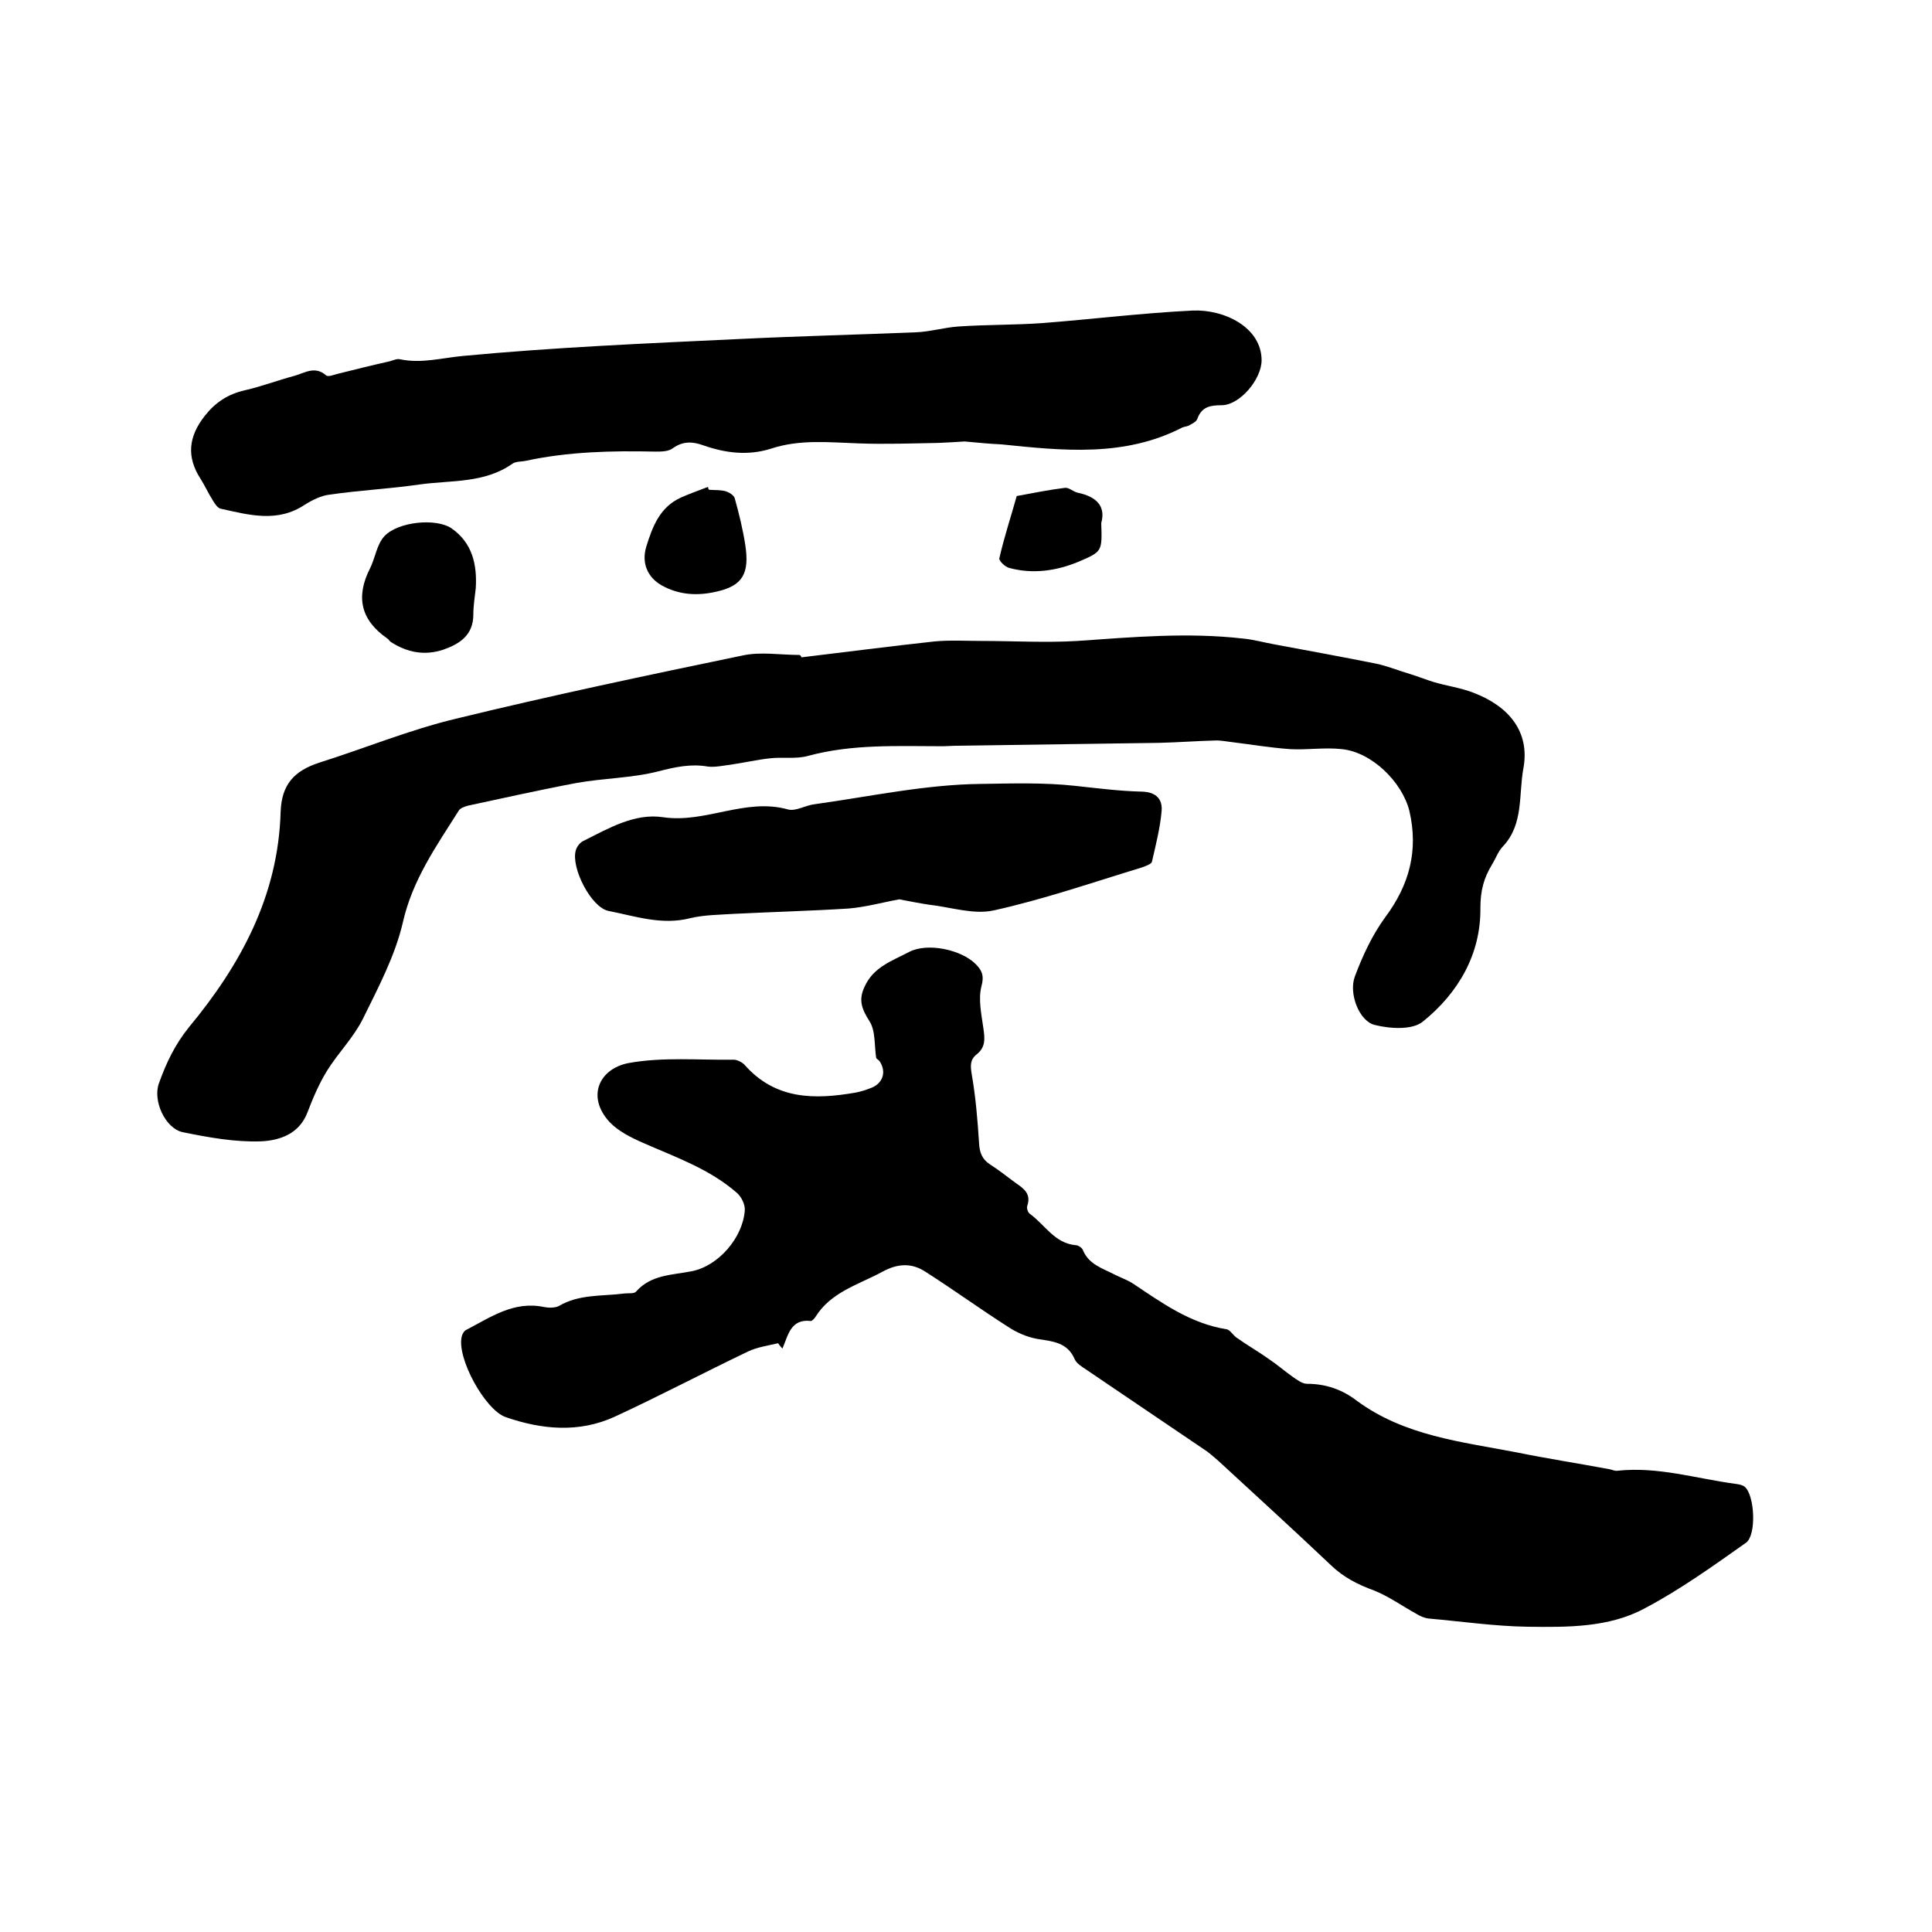
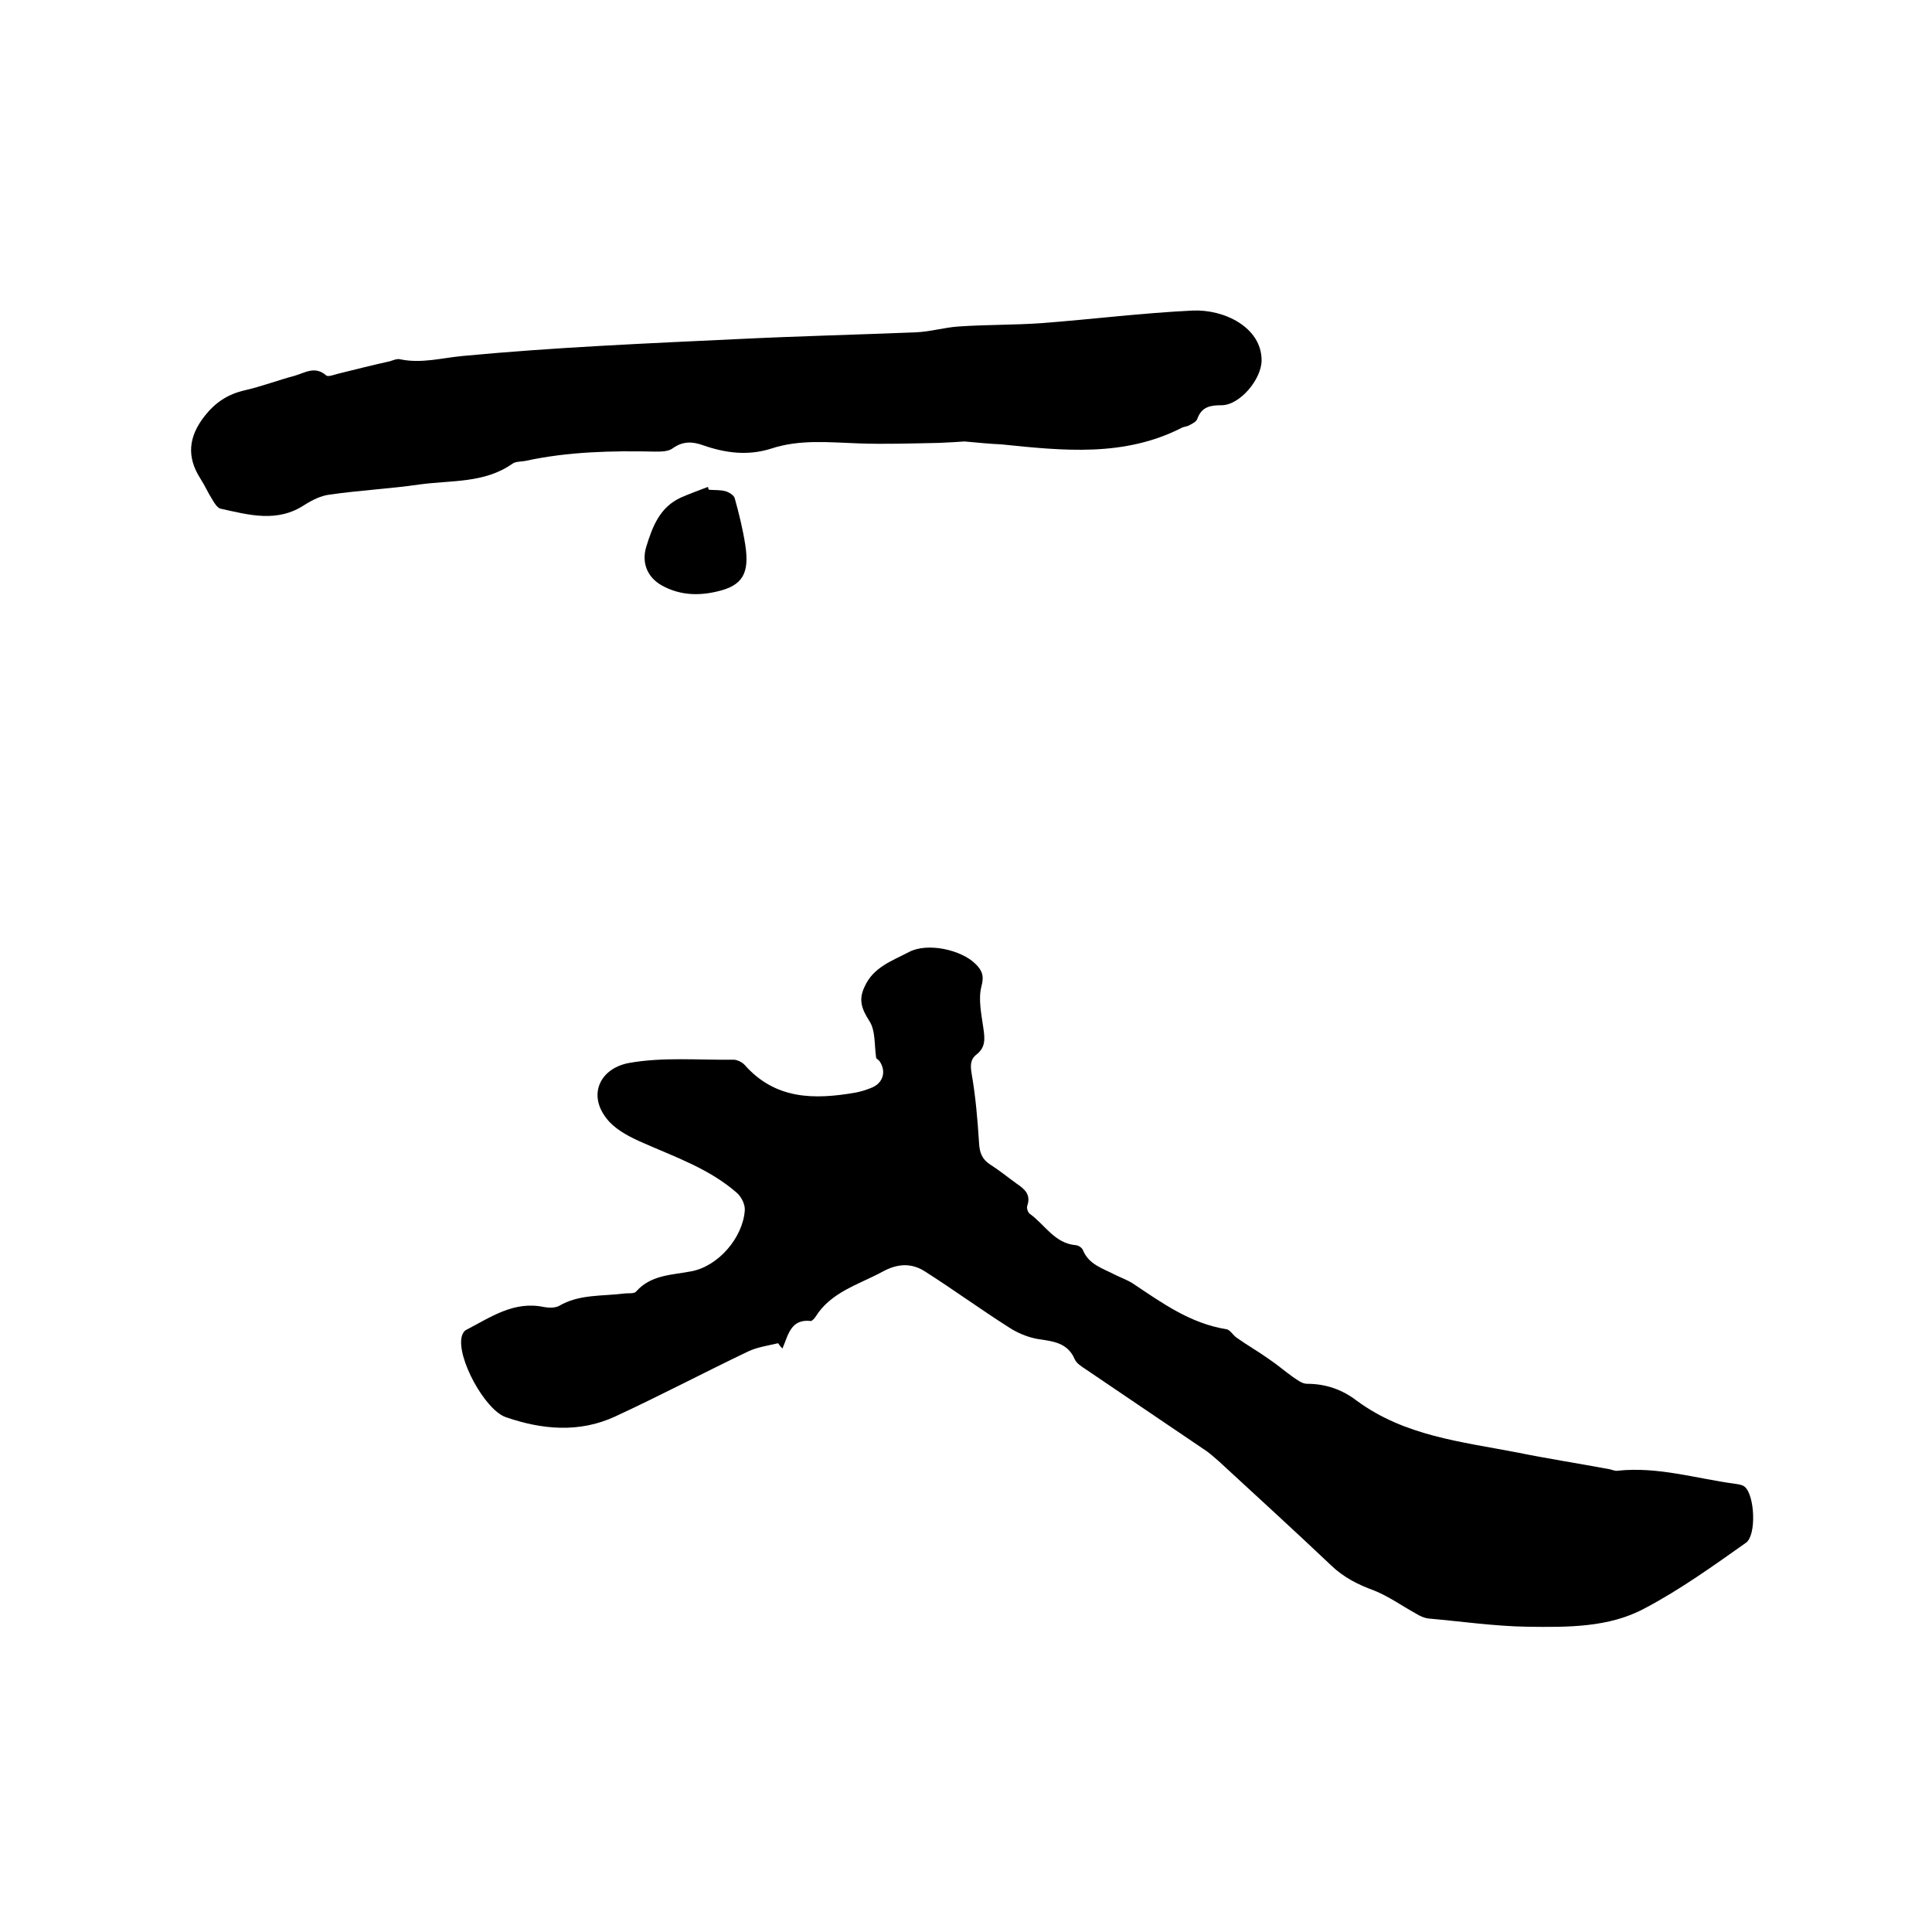
<svg xmlns="http://www.w3.org/2000/svg" enable-background="new 0 0 400 400" viewBox="0 0 400 400">
  <path d="m161.1 278.1c-2.1.5-4.3.8-6.2 1.7-9.2 4.4-18.3 9.2-27.6 13.5-7.4 3.4-15.1 2.7-22.6.1-4.3-1.5-10.2-12.3-9.1-16.7.1-.5.5-1.2 1-1.4 5-2.6 9.8-6 16-4.7 1 .2 2.3.2 3.1-.2 4.2-2.5 9-2 13.6-2.6.8-.1 2 .1 2.4-.4 3.1-3.5 7.4-3.4 11.5-4.2 5.6-1.1 10.6-7 11-12.6.1-1.2-.7-2.8-1.6-3.6-5.7-5-12.7-7.4-19.5-10.4-2.5-1.1-5.1-2.4-6.9-4.3-4.8-5.2-2.2-11 3.9-12.2 7.1-1.3 14.5-.6 21.8-.7.7 0 1.7.5 2.2 1 6.4 7.3 14.5 7.3 23.1 5.8 1-.2 2-.5 3-.9 2.6-.9 3.4-3.4 1.9-5.6-.2-.3-.6-.4-.7-.7-.4-2.6-.1-5.6-1.4-7.6-1.6-2.5-2.3-4.4-1-7.1 1.8-4.1 5.8-5.4 9.2-7.2 3.8-2 10.8-.5 13.8 2.5 1.3 1.3 1.8 2.4 1.2 4.6-.7 2.7 0 5.8.4 8.7.3 2.1.5 3.9-1.4 5.4-1.4 1.1-1.3 2.4-1 4.2.8 4.6 1.2 9.4 1.5 14.1.1 2 .6 3.4 2.3 4.5 1.9 1.2 3.6 2.6 5.4 3.9 1.6 1.1 3.1 2.2 2.3 4.6-.2.5.1 1.4.5 1.7 3.1 2.2 5.1 6.1 9.5 6.5.5 0 1.3.5 1.5 1 1.2 3 4.1 3.8 6.6 5.1 1.2.6 2.6 1.1 3.7 1.8 6 4 11.9 8.3 19.4 9.5.8.1 1.4 1.3 2.2 1.8 2.1 1.5 4.4 2.8 6.5 4.3 1.8 1.2 3.4 2.6 5.1 3.8.9.6 1.9 1.4 2.9 1.4 3.9 0 7.3 1.2 10.3 3.5 9.9 7.3 21.7 8.5 33.1 10.7 6.4 1.3 12.9 2.3 19.3 3.5.5.1 1.1.4 1.6.3 8.3-.9 16.2 1.6 24.3 2.7.7.1 1.5.2 2 .6 2.1 1.7 2.5 10 .3 11.6-6.8 4.8-13.6 9.7-21 13.6-7.4 4-16 3.9-24.2 3.8-6.8-.1-13.7-1.1-20.5-1.7-.9-.1-1.8-.5-2.6-1-2.9-1.6-5.7-3.6-8.7-4.8-3.3-1.2-6.3-2.7-8.9-5.2-7.7-7.3-15.5-14.4-23.3-21.6-.8-.7-1.6-1.4-2.4-2-8.4-5.7-16.7-11.3-25.1-17-.9-.6-1.9-1.2-2.3-2.1-1.5-3.5-4.6-3.7-7.8-4.2-2.1-.4-4.2-1.3-6-2.5-5.8-3.7-11.3-7.7-17.1-11.4-2.9-1.9-5.8-1.7-8.9 0-5 2.7-10.7 4.2-13.9 9.4-.2.3-.7.8-.9.8-4.2-.5-4.7 2.9-5.9 5.7-.5-.5-.7-.8-.9-1.1z" />
-   <path d="m165.9 136.1c9.2-1.1 18.4-2.3 27.6-3.3 3.2-.3 6.5-.1 9.7-.1 6.6 0 13.3.4 19.9 0 11.4-.8 22.8-1.8 34.2-.5 2.2.2 4.3.8 6.5 1.2 7 1.3 14.1 2.6 21.1 4 2.4.5 4.8 1.5 7.2 2.2 1.6.5 3.1 1.1 4.7 1.6 2.7.8 5.6 1.2 8.2 2.2 7.4 2.8 11.8 8.1 10.4 15.7-1 5.3.1 11.5-4.2 16.1-1 1-1.5 2.5-2.3 3.8-1.7 2.8-2.4 5.4-2.4 9 .1 9.6-4.6 17.6-11.9 23.5-2.2 1.8-6.8 1.5-10 .7s-5.4-6.5-4.1-10c1.6-4.3 3.6-8.6 6.3-12.3 5-6.7 6.9-13.8 5-22-1.5-6-7.8-12.2-14-12.8-3.5-.4-7.2.2-10.7 0-4.2-.3-8.3-1-12.4-1.5-.9-.1-1.9-.3-2.8-.3-4 .1-7.9.4-11.9.5-14.1.2-28.1.4-42.2.6-.8 0-1.7.1-2.5.1-9.4 0-18.8-.5-28 2-2.5.7-5.3.2-7.9.5-2.7.3-5.3.9-8 1.3-1.6.2-3.4.6-4.9.4-3.5-.6-6.7.1-10.2 1-5.5 1.4-11.3 1.4-16.9 2.4-7.5 1.4-15 3.1-22.5 4.7-.7.2-1.6.5-1.9 1-4.6 7.3-9.6 14.3-11.6 23.2-1.6 6.9-5.1 13.5-8.3 20-1.9 3.8-5.1 7-7.4 10.7-1.6 2.6-2.9 5.6-4 8.5-1.7 4.6-5.8 5.9-9.6 6.1-5.4.2-10.9-.8-16.3-1.9-3.6-.8-6.2-6.5-4.9-10.1 1.5-4.2 3.3-8 6.2-11.6 10.7-12.9 18.5-27.2 19-44.6.2-5.7 2.8-8.5 8-10.2 9.5-3 18.7-6.8 28.3-9.1 19.7-4.8 39.6-9 59.4-13.1 3.7-.8 7.8-.1 11.7-.1.3.1.4.3.4.5z" />
  <path d="m199.7 91.4c-1.2.1-3.3.2-5.4.3-5.5.1-11 .3-16.5.1-6.1-.2-12.2-.9-18.2 1.1-4.8 1.5-9.4.9-14-.7-2.2-.8-4.2-.9-6.3.6-.9.7-2.4.7-3.6.7-9-.2-18 0-26.8 1.9-.9.2-2.1.1-2.8.6-5.8 4.1-12.7 3.4-19.2 4.3-6.2.9-12.4 1.2-18.6 2.1-1.8.2-3.6 1.1-5.2 2.1-5.7 3.8-11.6 2.1-17.5.8-.6-.2-1.2-1.1-1.6-1.8-.9-1.4-1.6-3-2.5-4.4-2.9-4.5-2.5-8.7.9-13 2.2-2.8 4.8-4.5 8.3-5.3s6.9-2.1 10.3-3c2.1-.6 4.2-2.1 6.5-.1.4.4 1.6-.1 2.4-.3 3.6-.9 7.2-1.8 10.8-2.6.7-.2 1.5-.6 2.2-.4 4.4.9 8.6-.3 12.9-.7 19-1.8 38-2.6 57-3.5 12.2-.6 24.5-.9 36.8-1.4 2.9-.1 5.9-1 8.8-1.2 5.8-.4 11.6-.3 17.3-.7 10.4-.8 20.8-2.1 31.2-2.6 6.6-.3 14.3 3.5 14.3 10.3 0 3.9-4.5 9.3-8.3 9.3-2.3 0-4.1.3-5 2.8-.2.6-1 1-1.6 1.3-.4.3-1 .3-1.5.5-12 6.2-24.8 4.8-37.5 3.5-2.2-.1-4.4-.3-7.6-.6z" />
-   <path d="m186.2 186.2c-3.4.6-6.9 1.6-10.5 1.9-7.9.5-15.8.7-23.7 1.1-3 .2-6.2.2-9.1.9-5.9 1.5-11.3-.4-16.9-1.5-3.6-.7-7.8-8.9-6.8-12.5.2-.8.9-1.7 1.6-2 5.2-2.6 10.6-5.8 16.5-4.9 8.8 1.3 17-4.1 25.9-1.6 1.6.4 3.6-.9 5.5-1.1 11.5-1.6 23-4.1 34.5-4.2 6.4-.1 13-.3 19.4.4 4.6.5 9.3 1.1 13.9 1.2 3 .1 4.2 1.7 4 4-.3 3.5-1.2 7-2 10.5-.1.5-1.3.9-2.1 1.2-10.2 3.1-20.3 6.6-30.7 8.9-4.2.9-8.9-.7-13.4-1.2-2-.3-4-.7-6.1-1.1z" />
-   <path d="m98.5 121.8c-.2 1.8-.5 3.6-.5 5.4 0 4.3-2.8 6.1-6.2 7.3-3.9 1.3-7.5.6-10.9-1.6-.3-.2-.4-.5-.7-.7-5.5-3.8-6.6-8.6-3.6-14.5 1.1-2.2 1.4-5 3-6.7 2.8-3 10.7-3.8 13.9-1.6 4.3 3 5.3 7.5 5 12.4z" />
-   <path d="m146.8 101.4c1.2.1 2.3 0 3.4.3.7.2 1.7.8 1.9 1.4.9 3.2 1.7 6.5 2.2 9.7.9 5.9-.5 8.5-6 9.7-3.9.9-7.7.7-11.3-1.3-3-1.7-4.2-4.7-3.2-8 1.3-4.2 2.8-8.2 7.2-10.2 1.8-.8 3.8-1.5 5.6-2.2 0 .3.1.5.2.6z" />
-   <path d="m228 108.3c.2 5.9.2 5.9-4.7 8-4.6 1.9-9.4 2.6-14.3 1.3-.9-.2-2.2-1.5-2.1-2 1-4.4 2.4-8.6 3.6-12.9 3.3-.6 6.7-1.3 10-1.7.8-.1 1.7.8 2.6 1 3.8.8 5.9 2.7 4.9 6.3z" />
+   <path d="m146.8 101.4c1.2.1 2.3 0 3.4.3.7.2 1.7.8 1.9 1.4.9 3.2 1.7 6.5 2.2 9.7.9 5.9-.5 8.5-6 9.7-3.9.9-7.7.7-11.3-1.3-3-1.7-4.2-4.7-3.2-8 1.3-4.2 2.8-8.2 7.2-10.2 1.8-.8 3.8-1.5 5.6-2.2 0 .3.1.5.2.6" />
</svg>